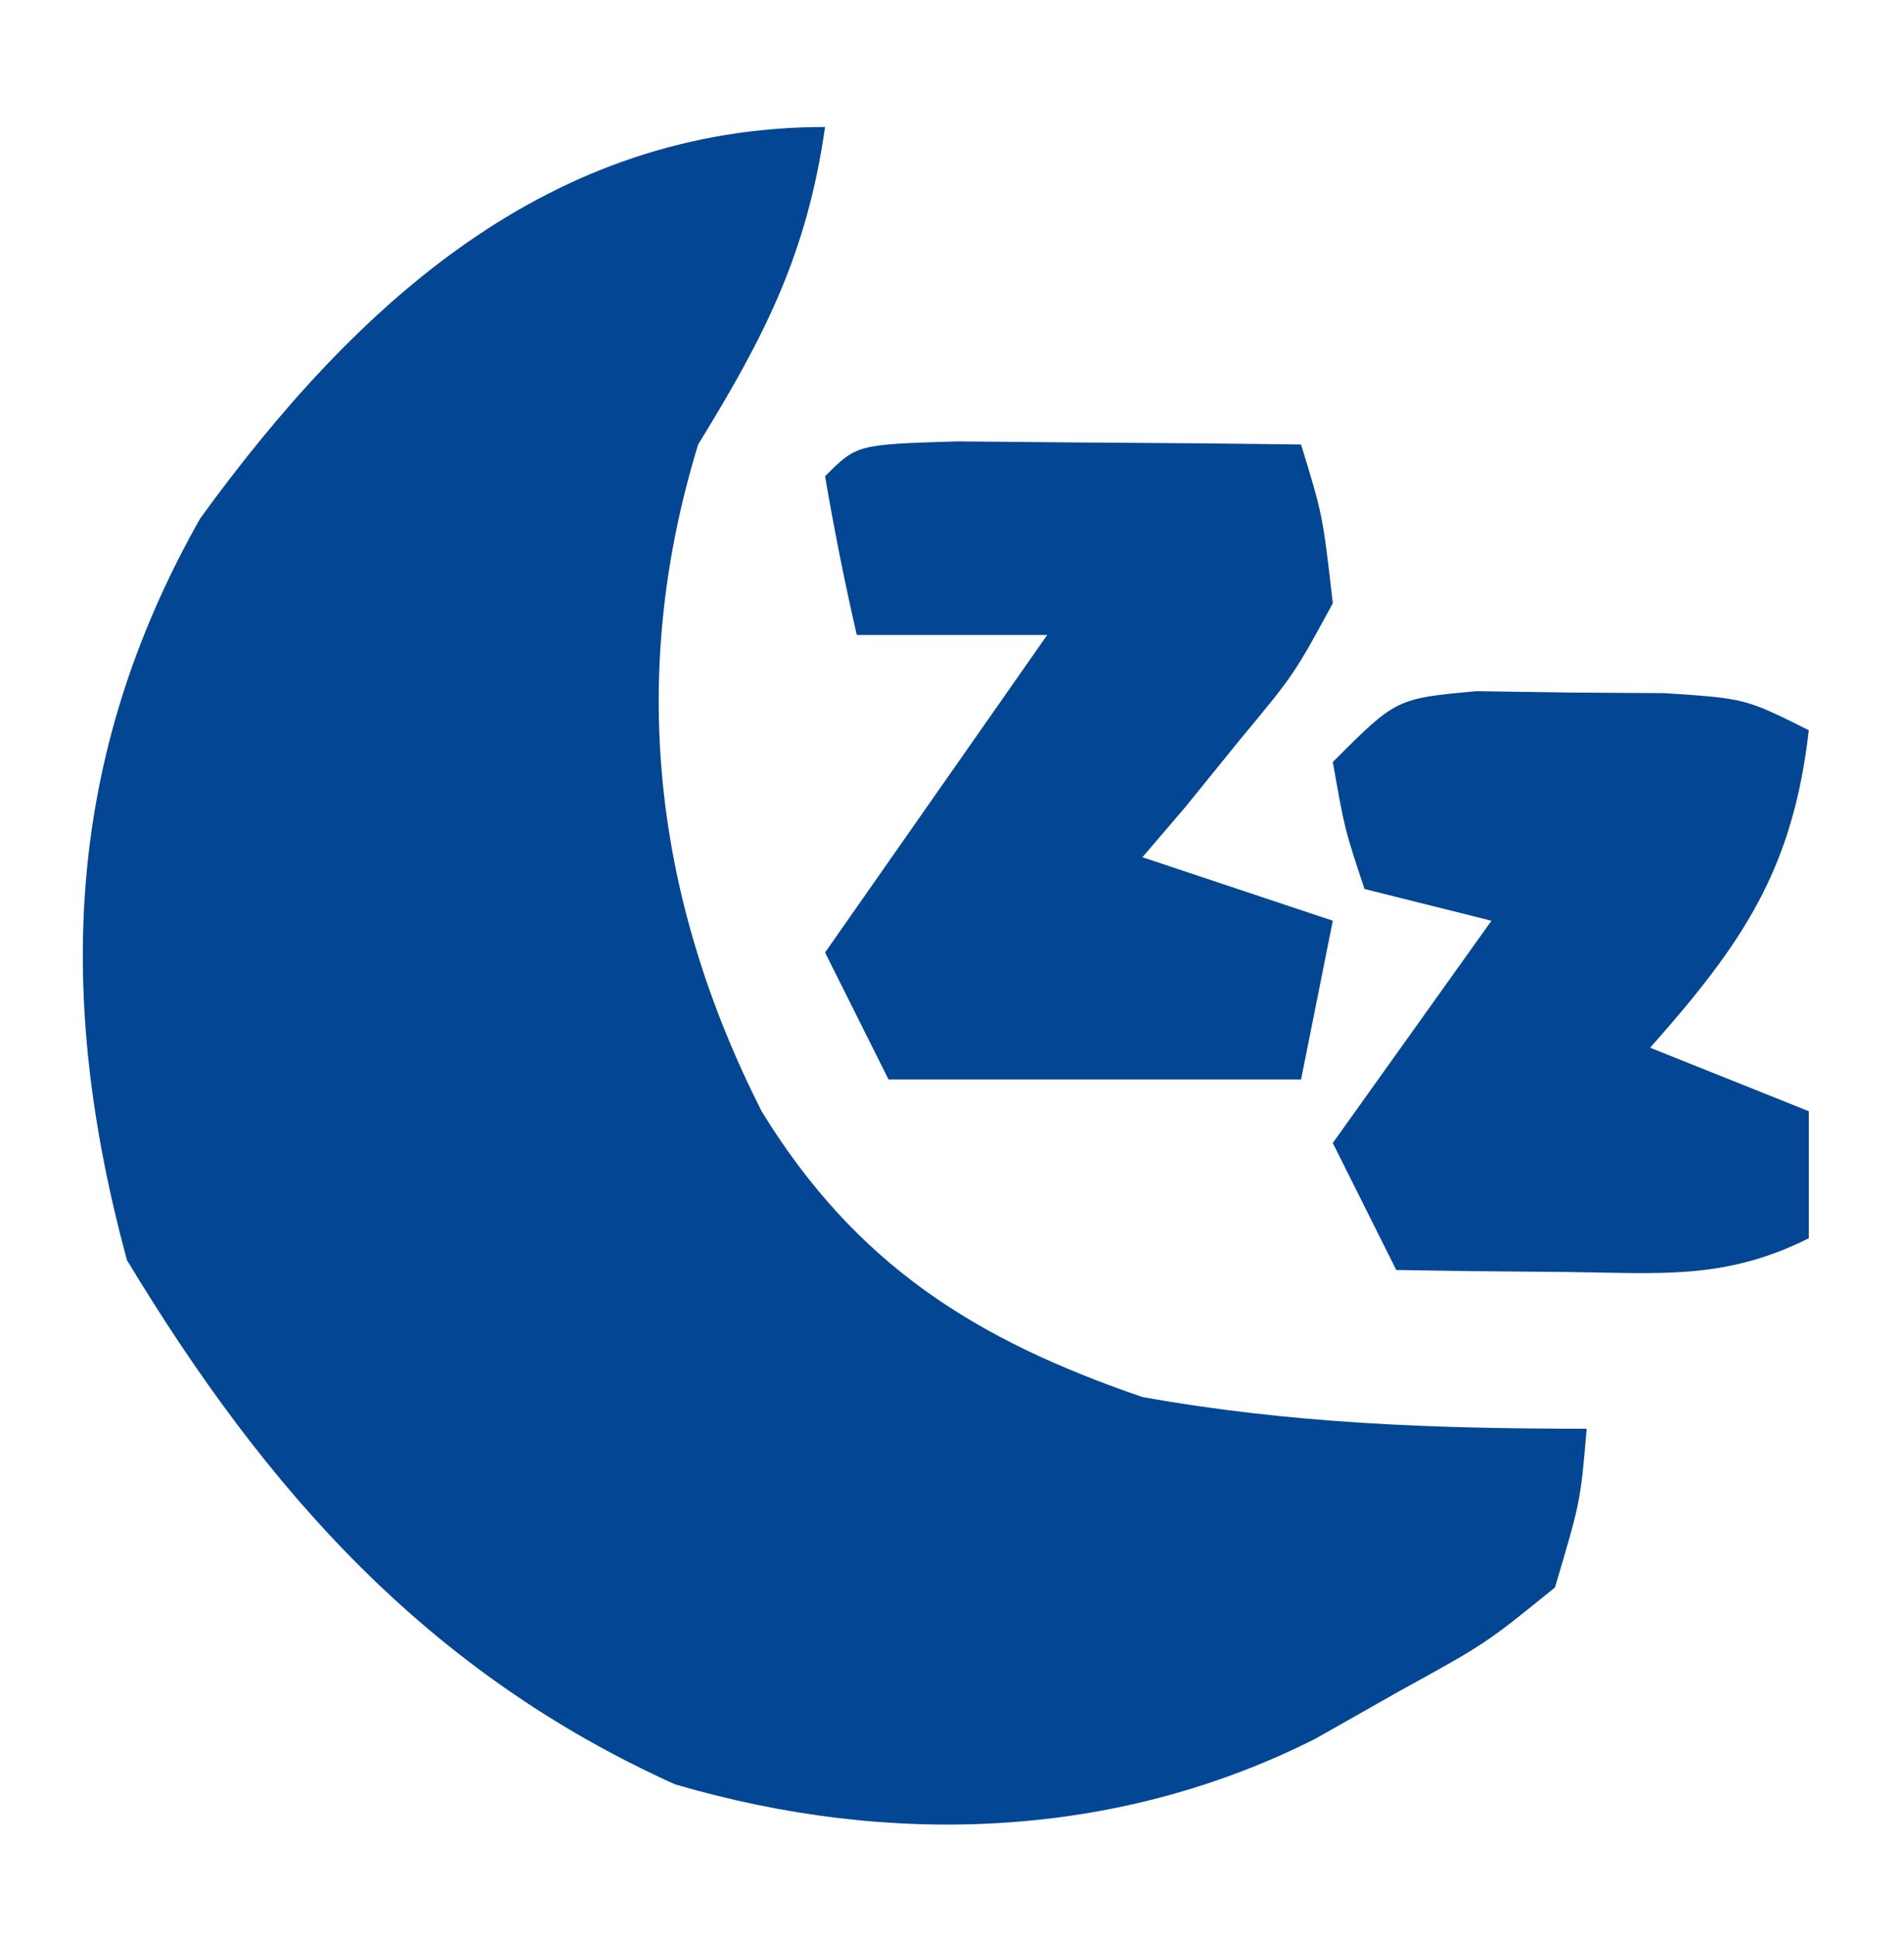
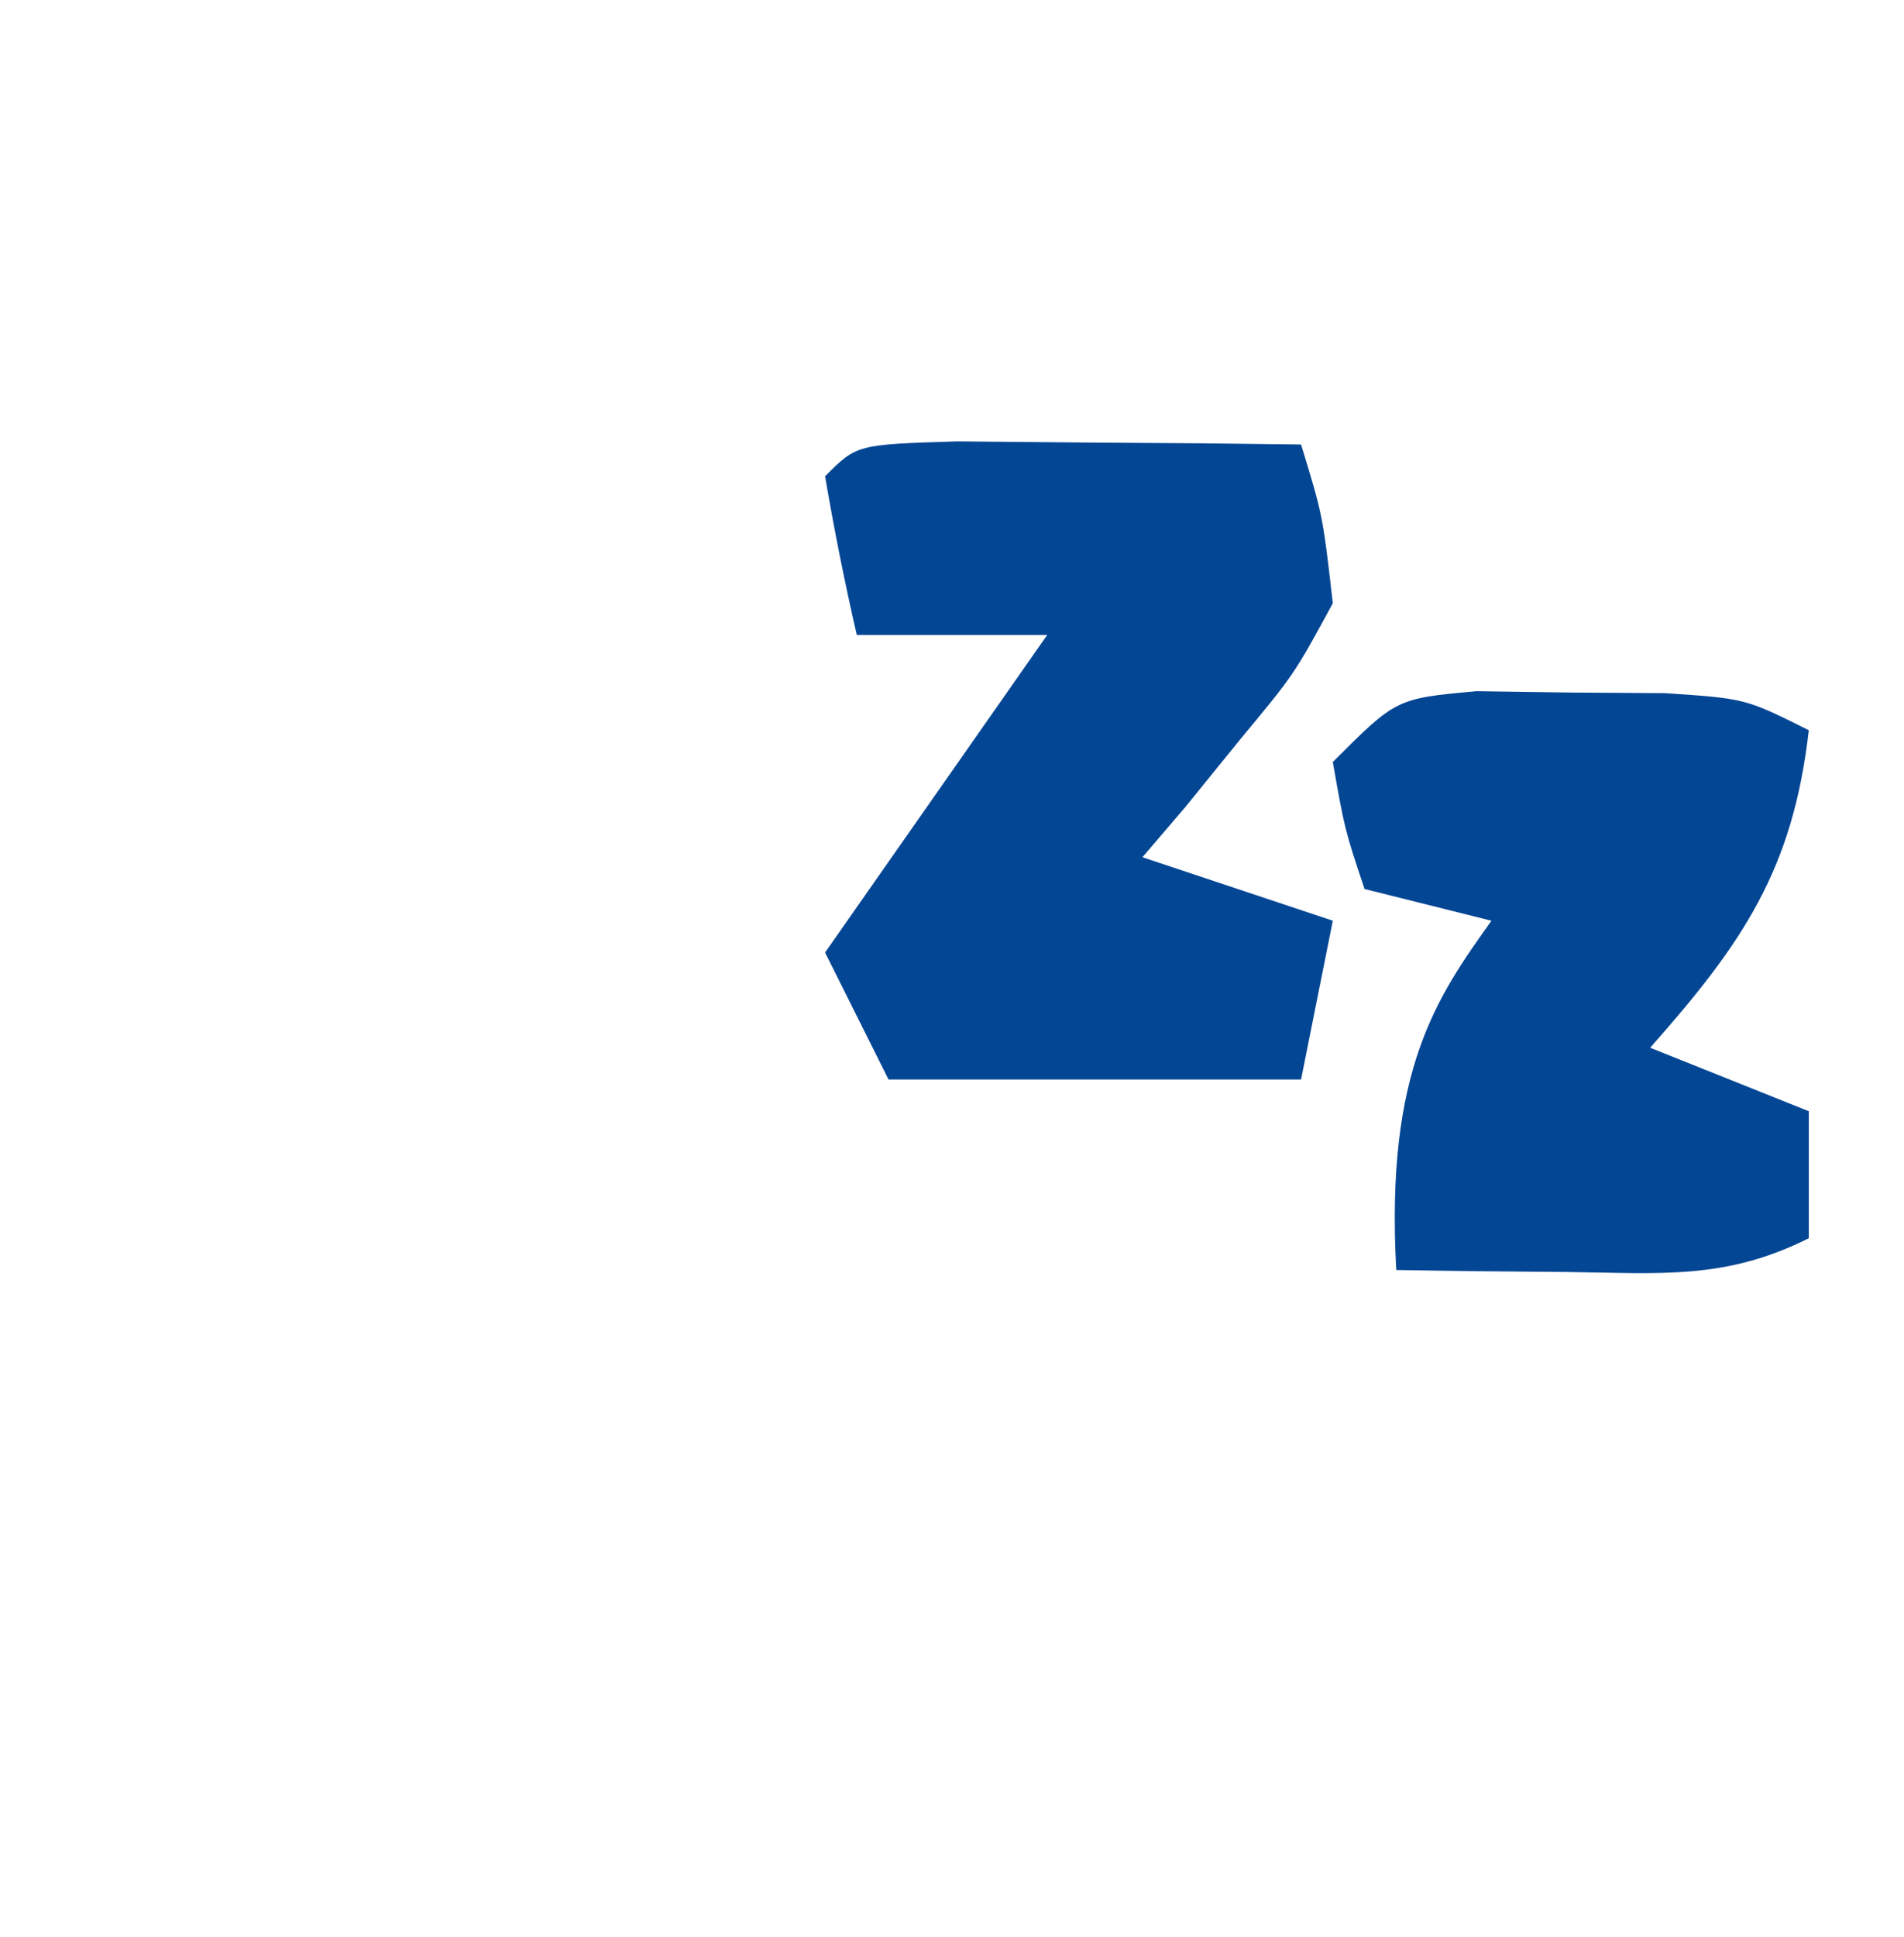
<svg xmlns="http://www.w3.org/2000/svg" version="1.1" width="60" height="61">
-   <path d="M0 0 C-0.571 3.995 -1.9 6.588 -4 10 C-6.225 17.262 -5.404 24.279 -2 31 C0.961 35.825 4.73 38.201 10 40 C14.677 40.843 19.255 41 24 41 C23.805 43.297 23.805 43.297 23 46 C20.82 47.766 20.82 47.766 18.125 49.25 C17.241 49.75 16.356 50.25 15.445 50.766 C9.151 53.943 2.018 54.178 -4.73 52.199 C-12.54 48.676 -17.627 42.93 -22 35.688 C-24.249 27.393 -23.966 19.879 -19.691 12.328 C-14.758 5.537 -8.674 0 0 0 Z " fill="#034694" transform="translate(26,4)" />
  <path d="M0 0 C1.932 0.017 1.932 0.017 3.902 0.035 C5.193 0.044 6.483 0.053 7.812 0.062 C8.812 0.074 9.811 0.086 10.84 0.098 C11.523 2.328 11.523 2.328 11.84 5.098 C10.625 7.336 10.625 7.336 8.902 9.41 C8.336 10.108 7.771 10.805 7.188 11.523 C6.743 12.043 6.298 12.562 5.84 13.098 C7.82 13.758 9.8 14.418 11.84 15.098 C11.51 16.748 11.18 18.398 10.84 20.098 C6.55 20.098 2.26 20.098 -2.16 20.098 C-2.82 18.778 -3.48 17.458 -4.16 16.098 C-0.695 11.148 -0.695 11.148 2.84 6.098 C0.86 6.098 -1.12 6.098 -3.16 6.098 C-3.542 4.442 -3.874 2.773 -4.16 1.098 C-3.16 0.098 -3.16 0.098 0 0 Z " fill="#034694" transform="translate(30.16,13.902)" />
-   <path d="M0 0 C0.98 0.014 1.959 0.028 2.969 0.043 C3.948 0.049 4.928 0.056 5.938 0.062 C8.469 0.23 8.469 0.23 10.469 1.23 C9.966 5.632 8.381 7.942 5.469 11.23 C7.944 12.22 7.944 12.22 10.469 13.23 C10.469 14.55 10.469 15.87 10.469 17.23 C7.824 18.553 5.791 18.327 2.844 18.293 C1.841 18.284 0.838 18.275 -0.195 18.266 C-0.966 18.254 -1.737 18.242 -2.531 18.23 C-3.191 16.91 -3.851 15.59 -4.531 14.23 C-2.881 11.92 -1.231 9.61 0.469 7.23 C-0.851 6.9 -2.171 6.57 -3.531 6.23 C-4.156 4.355 -4.156 4.355 -4.531 2.23 C-2.531 0.23 -2.531 0.23 0 0 Z " fill="#034694" transform="translate(46.531,21.77)" />
+   <path d="M0 0 C0.98 0.014 1.959 0.028 2.969 0.043 C3.948 0.049 4.928 0.056 5.938 0.062 C8.469 0.23 8.469 0.23 10.469 1.23 C9.966 5.632 8.381 7.942 5.469 11.23 C7.944 12.22 7.944 12.22 10.469 13.23 C10.469 14.55 10.469 15.87 10.469 17.23 C7.824 18.553 5.791 18.327 2.844 18.293 C1.841 18.284 0.838 18.275 -0.195 18.266 C-0.966 18.254 -1.737 18.242 -2.531 18.23 C-2.881 11.92 -1.231 9.61 0.469 7.23 C-0.851 6.9 -2.171 6.57 -3.531 6.23 C-4.156 4.355 -4.156 4.355 -4.531 2.23 C-2.531 0.23 -2.531 0.23 0 0 Z " fill="#034694" transform="translate(46.531,21.77)" />
</svg>